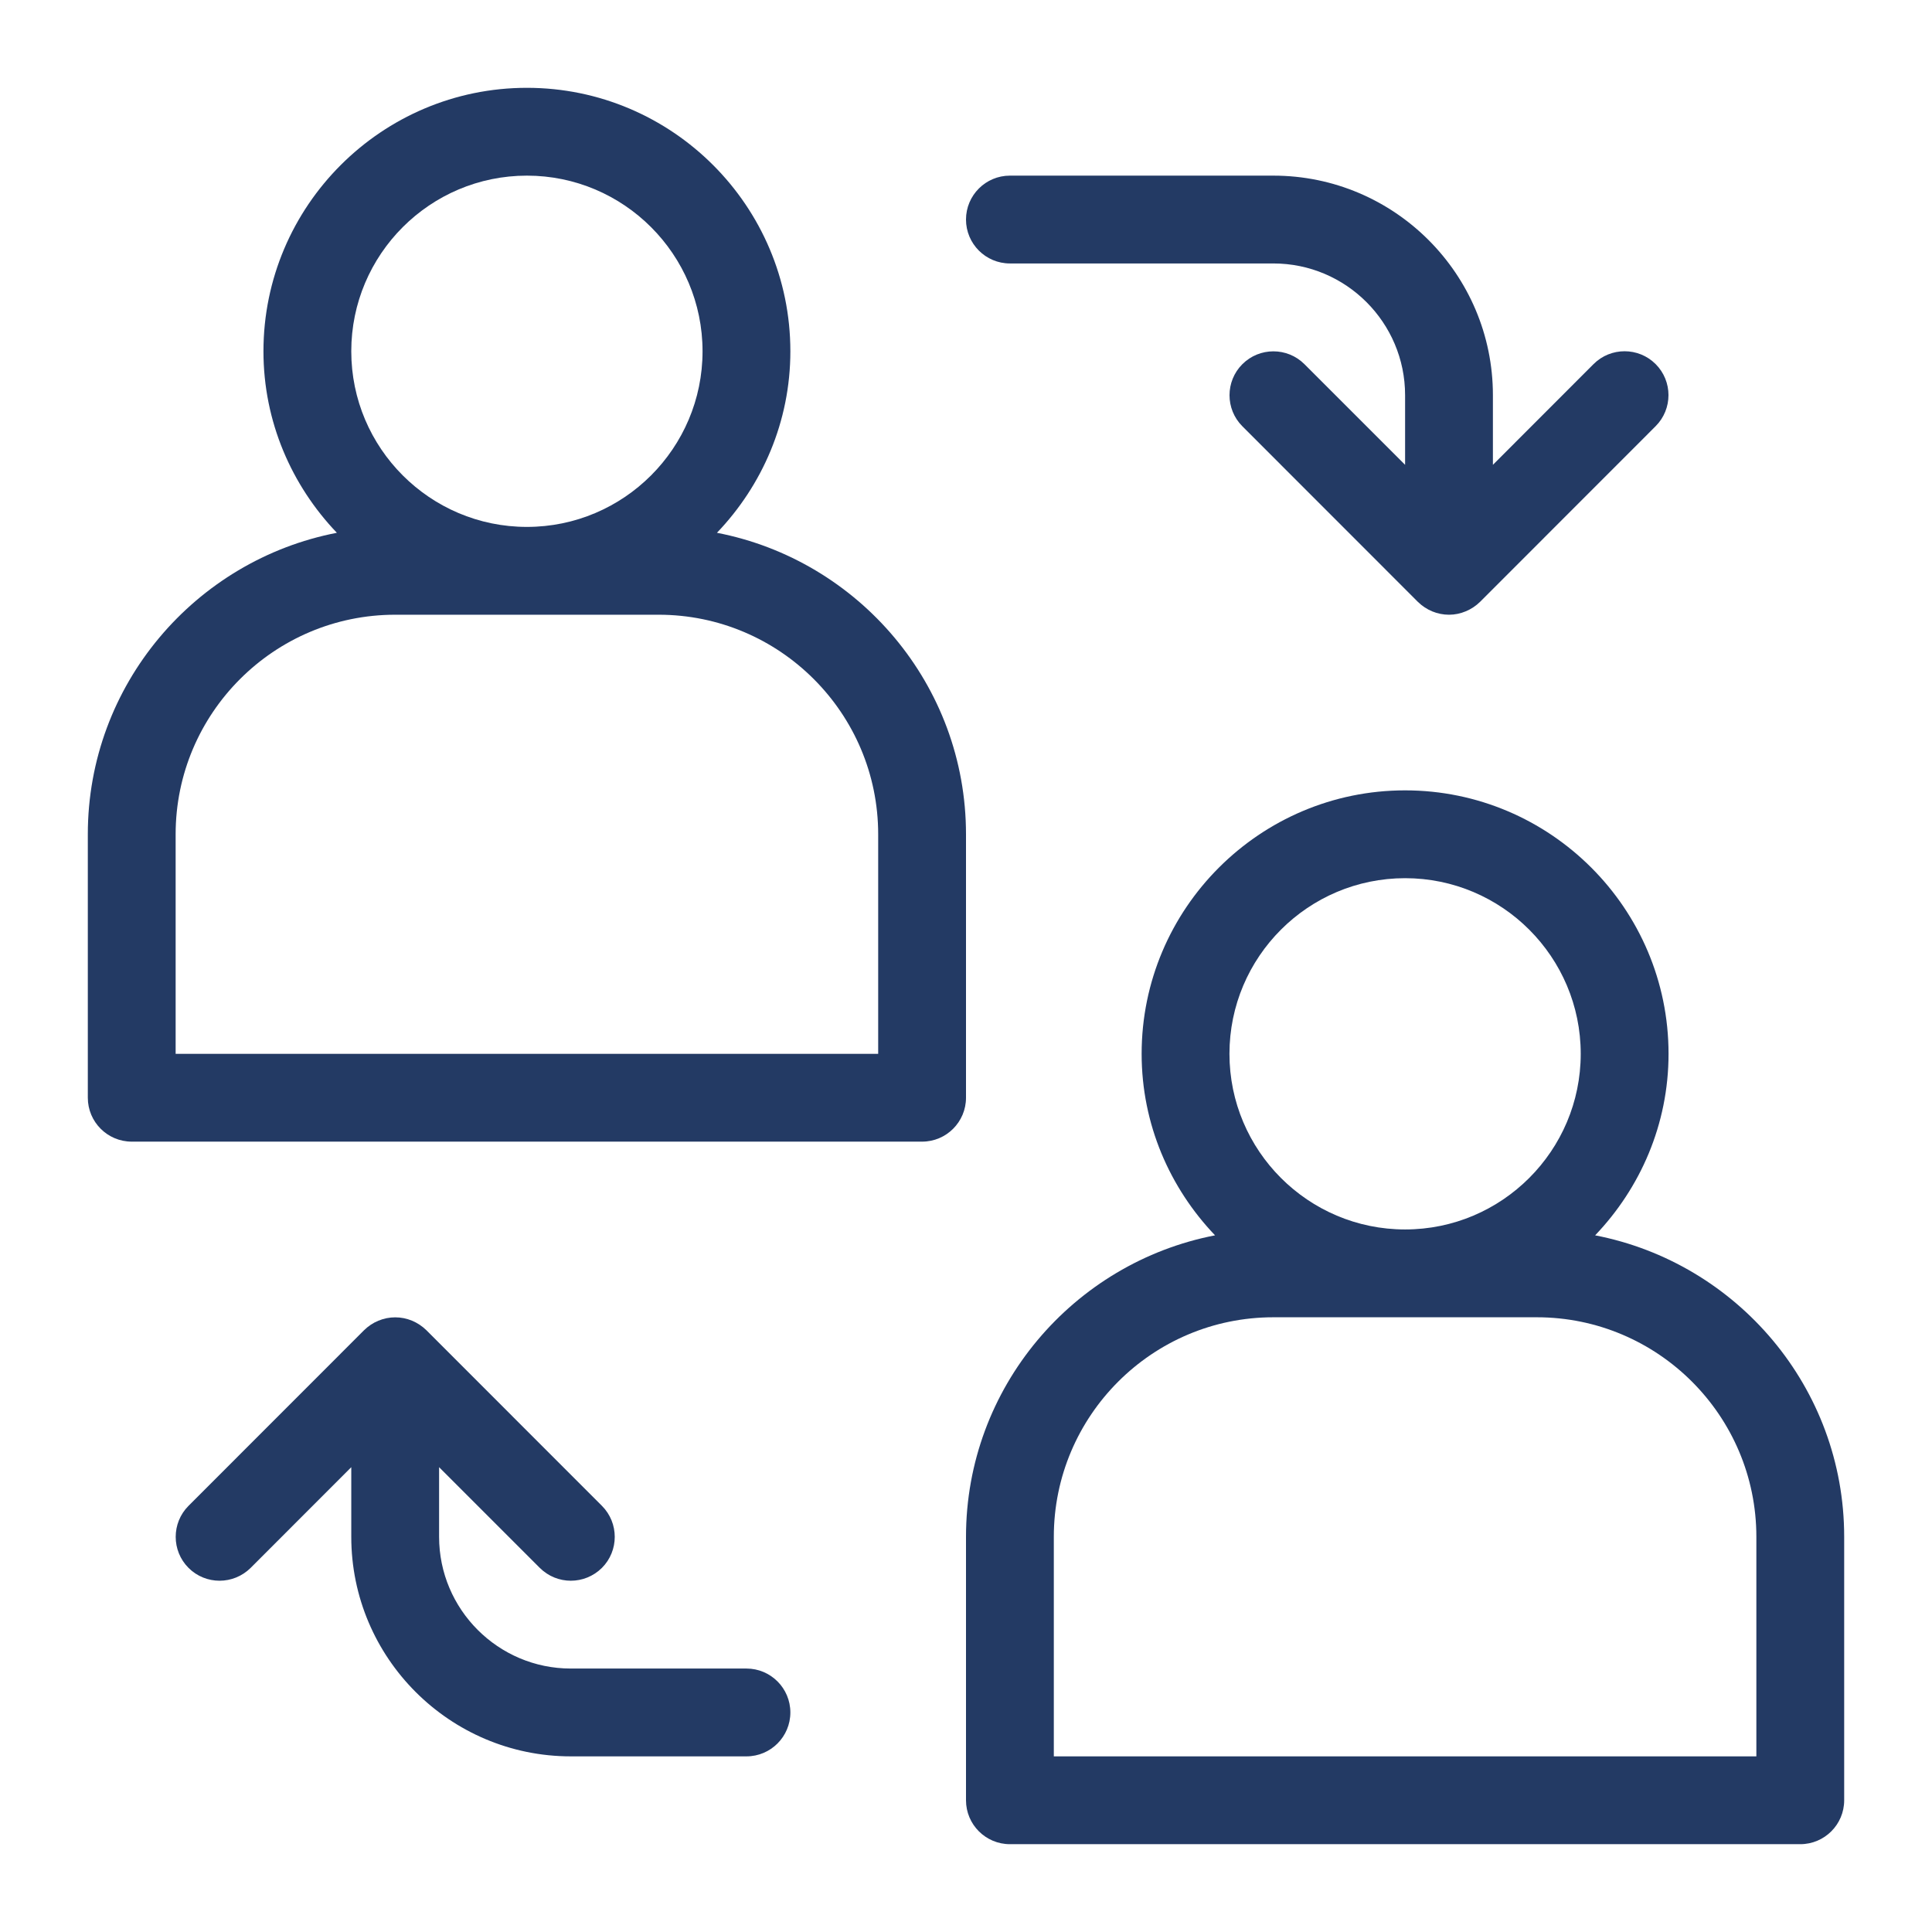
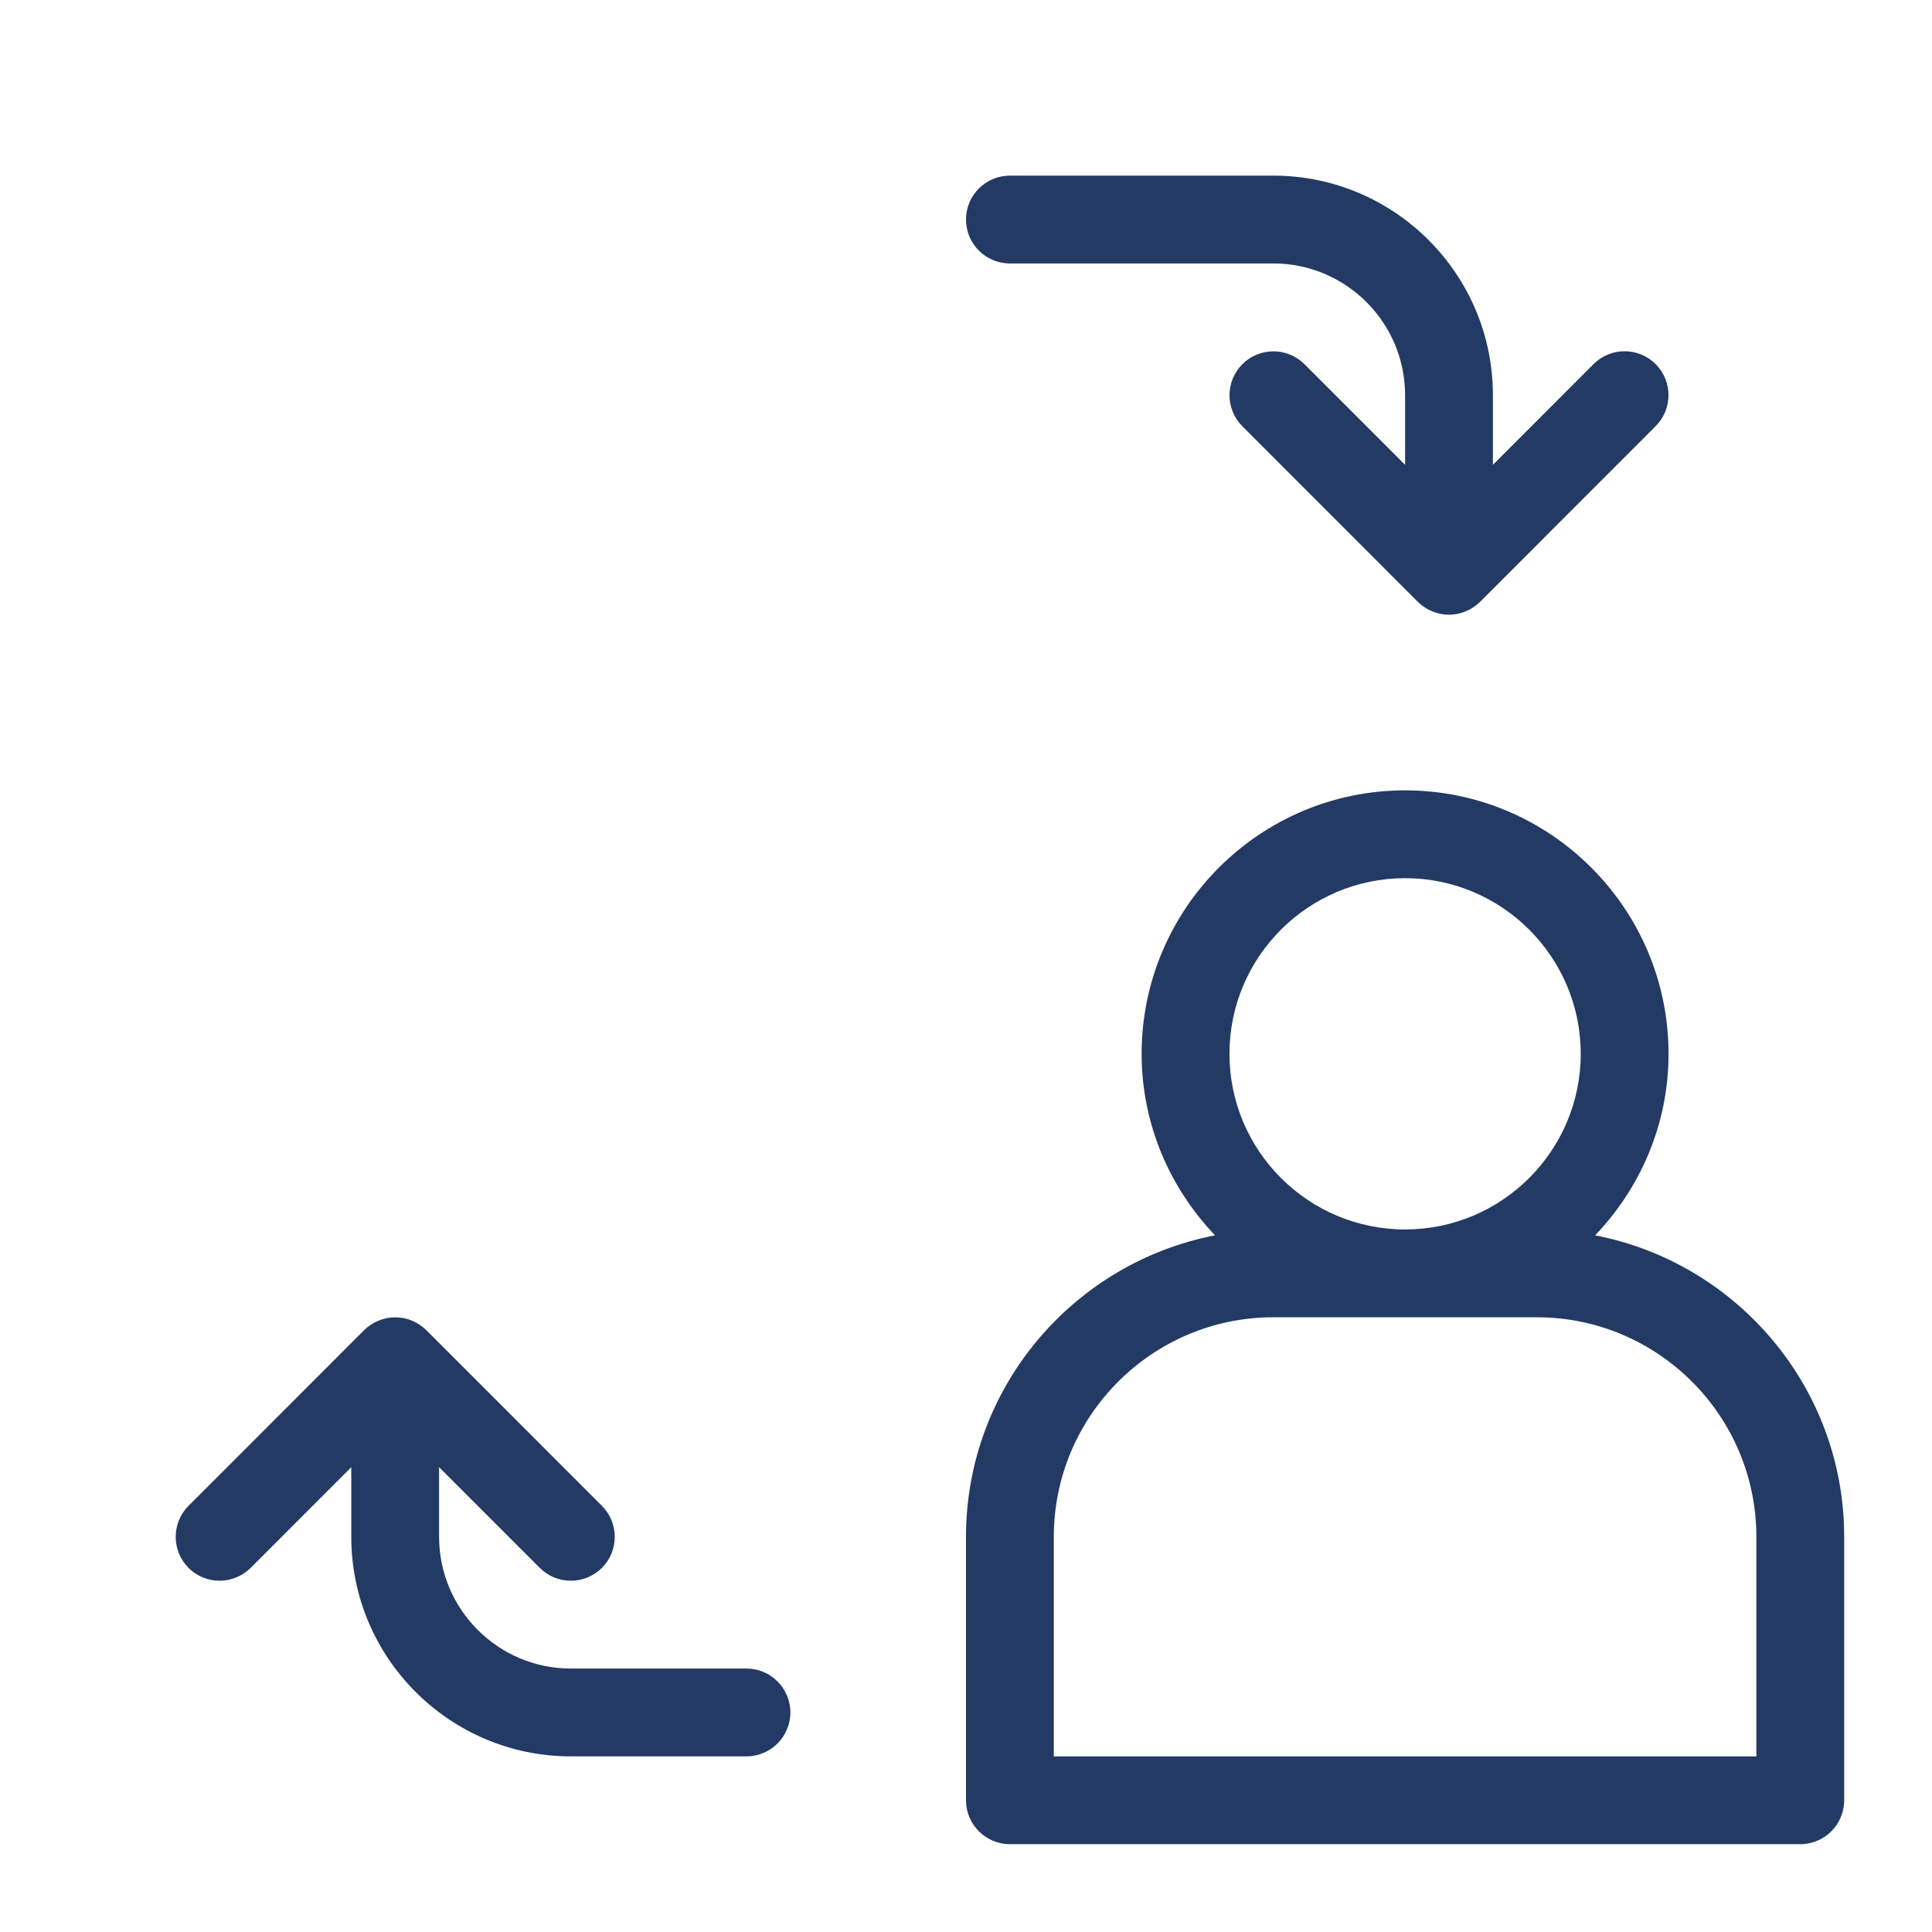
<svg xmlns="http://www.w3.org/2000/svg" version="1.1" width="22" height="22" viewBox="0 0 22 22" id="Warstwa_1" overflow="hidden">
  <g>
-     <path d=" M 11 9.5 C 11 7.798 9.777 6.379 8.164 6.067 C 8.679 5.528 9 4.802 9 4 C 9 2.346 7.654 1 6 1 C 4.346 1 3 2.346 3 4 C 3 4.802 3.321 5.528 3.836 6.067 C 2.223 6.379 1 7.798 1 9.5 L 1 12.5 C 1 12.776 1.224 13 1.5 13 L 10.5 13 C 10.776 13 11 12.776 11 12.5 L 11 9.5 Z M 6 2 C 7.103 2 8 2.897 8 4 C 8 5.103 7.103 6 6 6 C 4.897 6 4 5.103 4 4 C 4 2.897 4.897 2 6 2 Z M 10 12 L 2 12 L 2 9.5 C 2 8.122 3.121 7 4.5 7 L 7.5 7 C 8.879 7 10 8.122 10 9.5 L 10 12 Z" stroke="none" stroke-width="1" stroke-dasharray="" stroke-dashoffset="1" fill="#233A64" fill-opacity="1" />
    <path d=" M 18.164 14.067 C 18.679 13.528 19 12.802 19 12 C 19 10.346 17.654 9 16 9 C 14.346 9 13 10.346 13 12 C 13 12.802 13.321 13.528 13.836 14.067 C 12.223 14.379 11 15.798 11 17.5 L 11 20.5 C 11 20.776 11.224 21 11.5 21 L 20.5 21 C 20.776 21 21 20.776 21 20.5 L 21 17.5 C 21 15.798 19.777 14.379 18.164 14.067 Z M 16 10 C 17.103 10 18 10.897 18 12 C 18 13.103 17.103 14 16 14 C 14.897 14 14 13.103 14 12 C 14 10.897 14.897 10 16 10 Z M 20 20 L 12 20 L 12 17.5 C 12 16.122 13.121 15 14.5 15 L 17.5 15 C 18.879 15 20 16.122 20 17.5 L 20 20 Z" stroke="none" stroke-width="1" stroke-dasharray="" stroke-dashoffset="1" fill="#233A64" fill-opacity="1" />
    <path d=" M 11.5 3 L 14.5 3 C 15.327 3 16 3.673 16 4.5 L 16 5.293 L 14.854 4.147 C 14.659 3.952 14.342 3.952 14.147 4.147 C 13.952 4.342 13.952 4.659 14.147 4.854 L 16.146 6.854 C 16.193 6.9 16.249 6.937 16.309 6.962 C 16.37 6.987 16.435 7 16.5 7 C 16.565 7 16.63 6.987 16.691 6.961 C 16.752 6.936 16.807 6.899 16.854 6.853 L 18.853 4.853 C 19.048 4.658 19.048 4.341 18.853 4.146 C 18.658 3.951 18.341 3.951 18.146 4.146 L 17 5.293 L 17 4.5 C 17 3.122 15.879 2 14.5 2 L 11.5 2 C 11.224 2 11 2.224 11 2.5 C 11 2.776 11.224 3 11.5 3 Z" stroke="none" stroke-width="1" stroke-dasharray="" stroke-dashoffset="1" fill="#233A64" fill-opacity="1" />
    <path d=" M 8.5 19 L 6.5 19 C 5.673 19 5 18.327 5 17.5 L 5 16.707 L 6.146 17.853 C 6.244 17.951 6.372 18 6.5 18 C 6.628 18 6.756 17.951 6.854 17.854 C 7.049 17.659 7.049 17.342 6.854 17.147 L 4.855 15.147 C 4.808 15.101 4.752 15.064 4.692 15.039 C 4.569 14.988 4.432 14.988 4.309 15.039 C 4.248 15.064 4.193 15.101 4.146 15.147 L 2.147 17.147 C 1.952 17.342 1.952 17.659 2.147 17.854 C 2.244 17.951 2.372 18 2.5 18 C 2.628 18 2.756 17.951 2.854 17.854 L 4 16.707 L 4 17.5 C 4 18.878 5.121 20 6.5 20 L 8.5 20 C 8.776 20 9 19.776 9 19.5 C 9 19.224 8.776 19 8.5 19 Z" stroke="none" stroke-width="1" stroke-dasharray="" stroke-dashoffset="1" fill="#233A64" fill-opacity="1" />
  </g>
</svg>